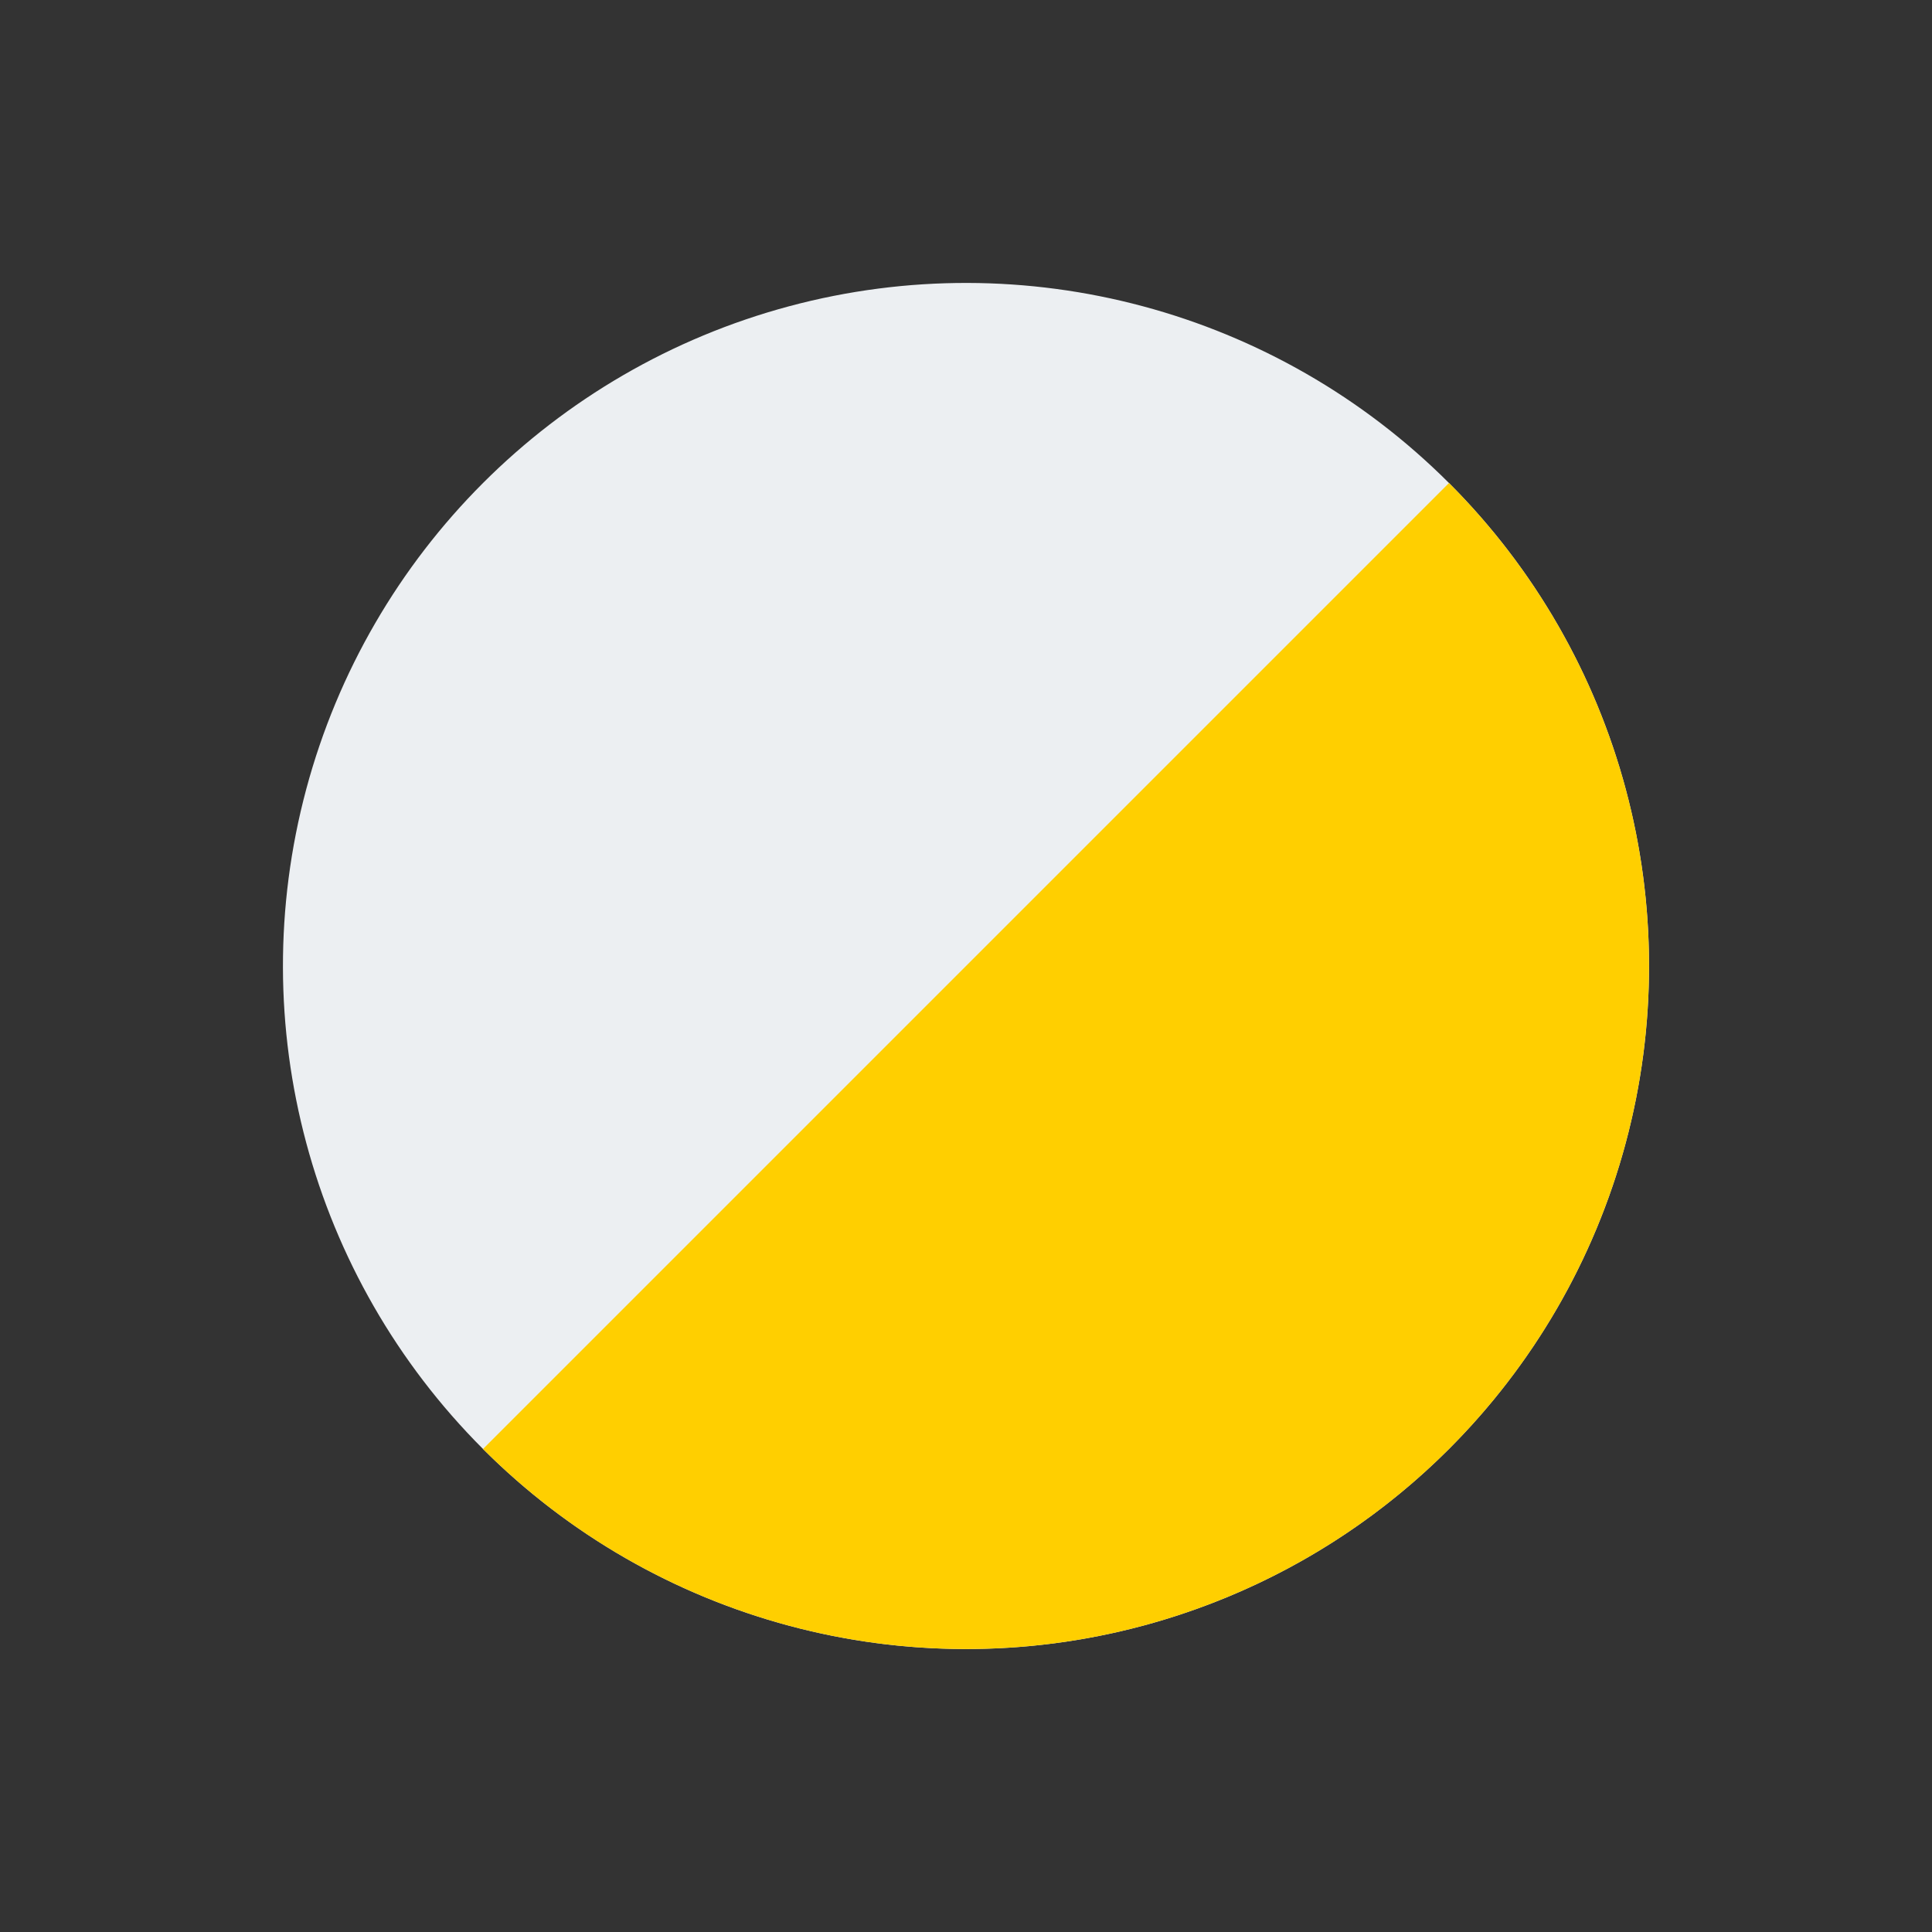
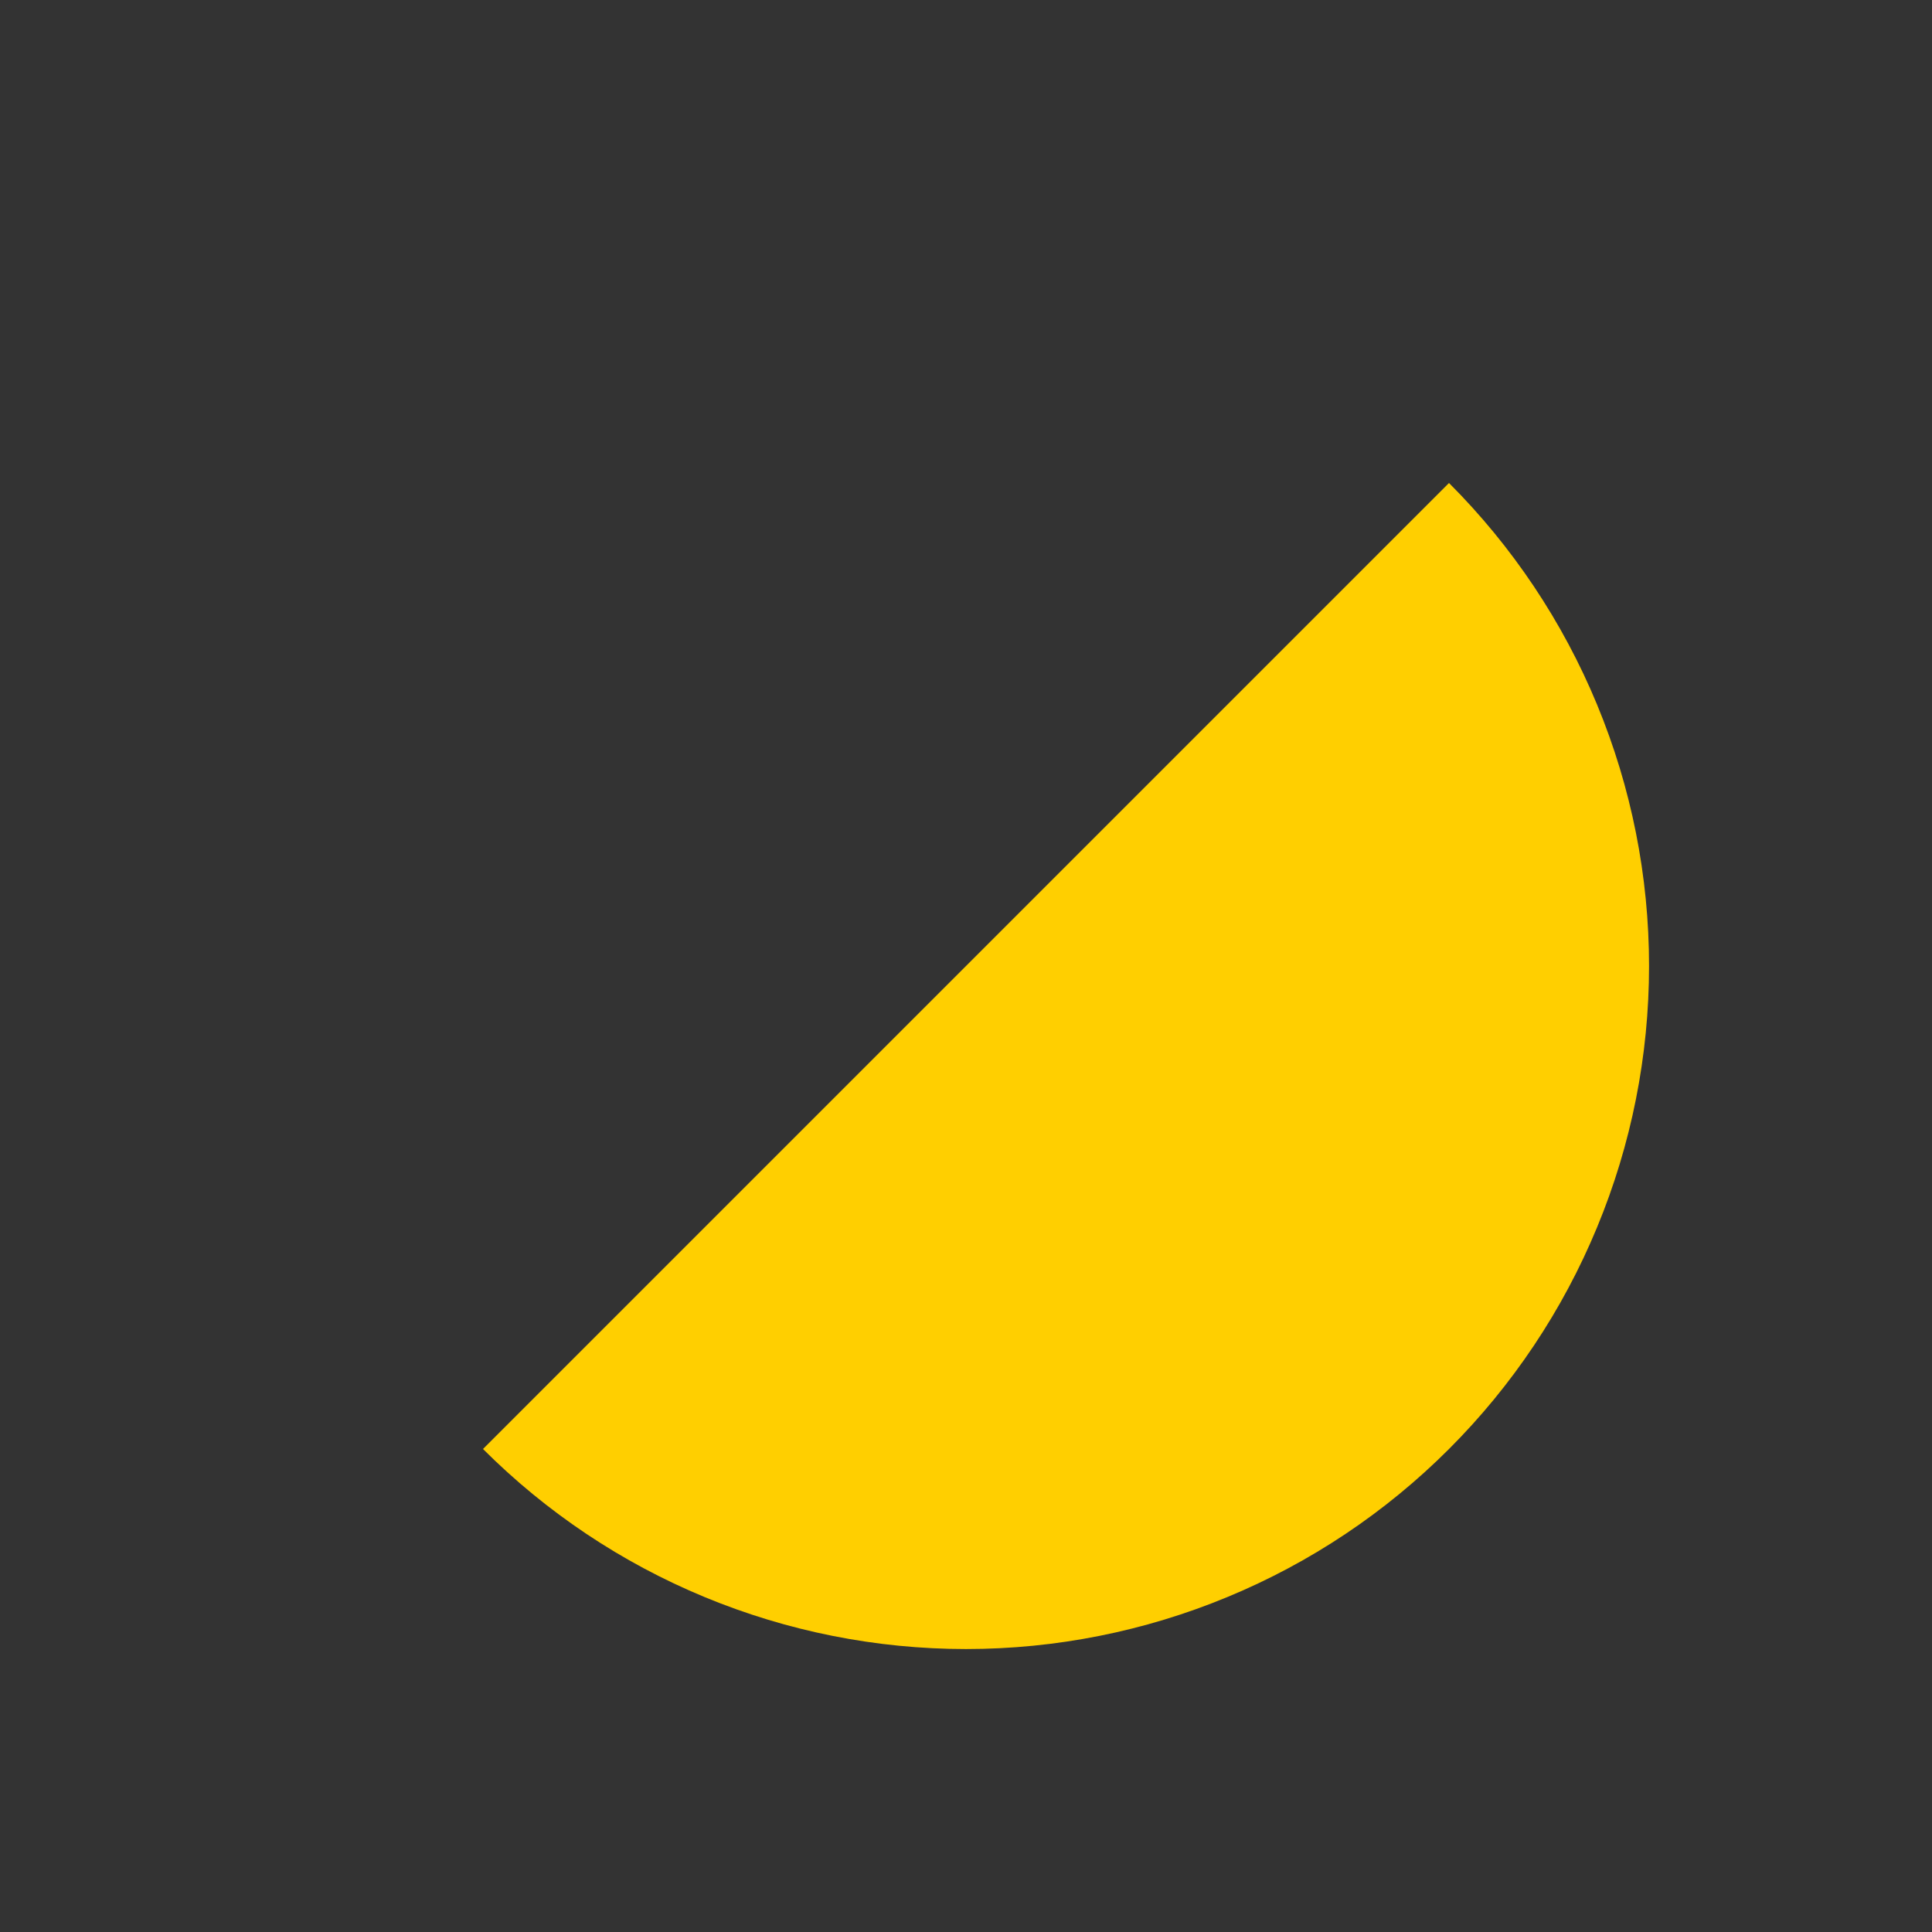
<svg xmlns="http://www.w3.org/2000/svg" width="35" height="35" viewBox="0 0 35 35" fill="none">
  <rect x="0" y="0" width="35" height="35" fill="#333333" stroke="none" />
-   <circle cx="17.5" cy="17.5" r="12.374" transform="rotate(-45 17.5 17.5)" fill="#ECEFF2" />
  <path d="M26.25 8.75C27.399 9.899 28.311 11.263 28.932 12.764C29.554 14.266 29.874 15.875 29.874 17.5C29.874 19.125 29.554 20.734 28.932 22.235C28.311 23.737 27.399 25.101 26.25 26.25C25.101 27.399 23.737 28.311 22.235 28.932C20.734 29.554 19.125 29.874 17.5 29.874C15.875 29.874 14.266 29.554 12.764 28.932C11.263 28.311 9.899 27.399 8.75 26.25L17.5 17.5L26.25 8.75Z" fill="#FFCF00" />
</svg>